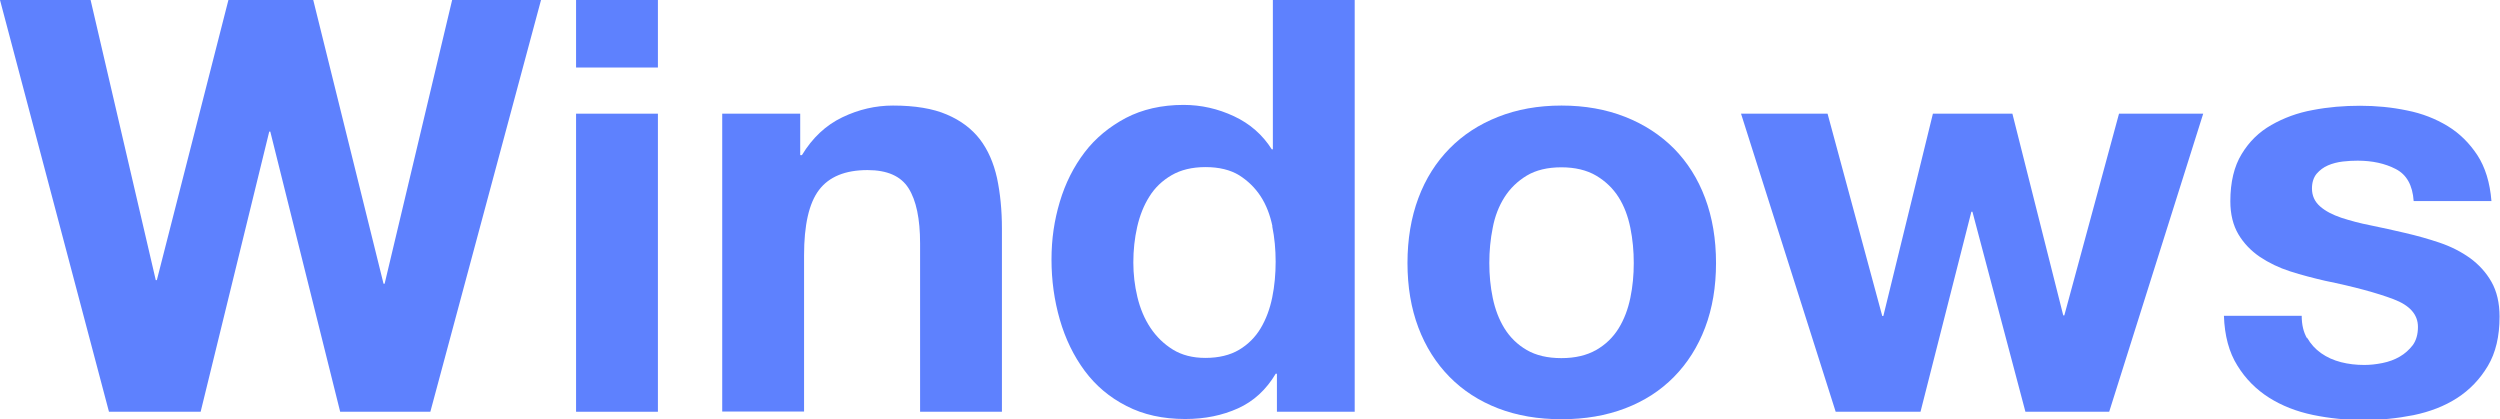
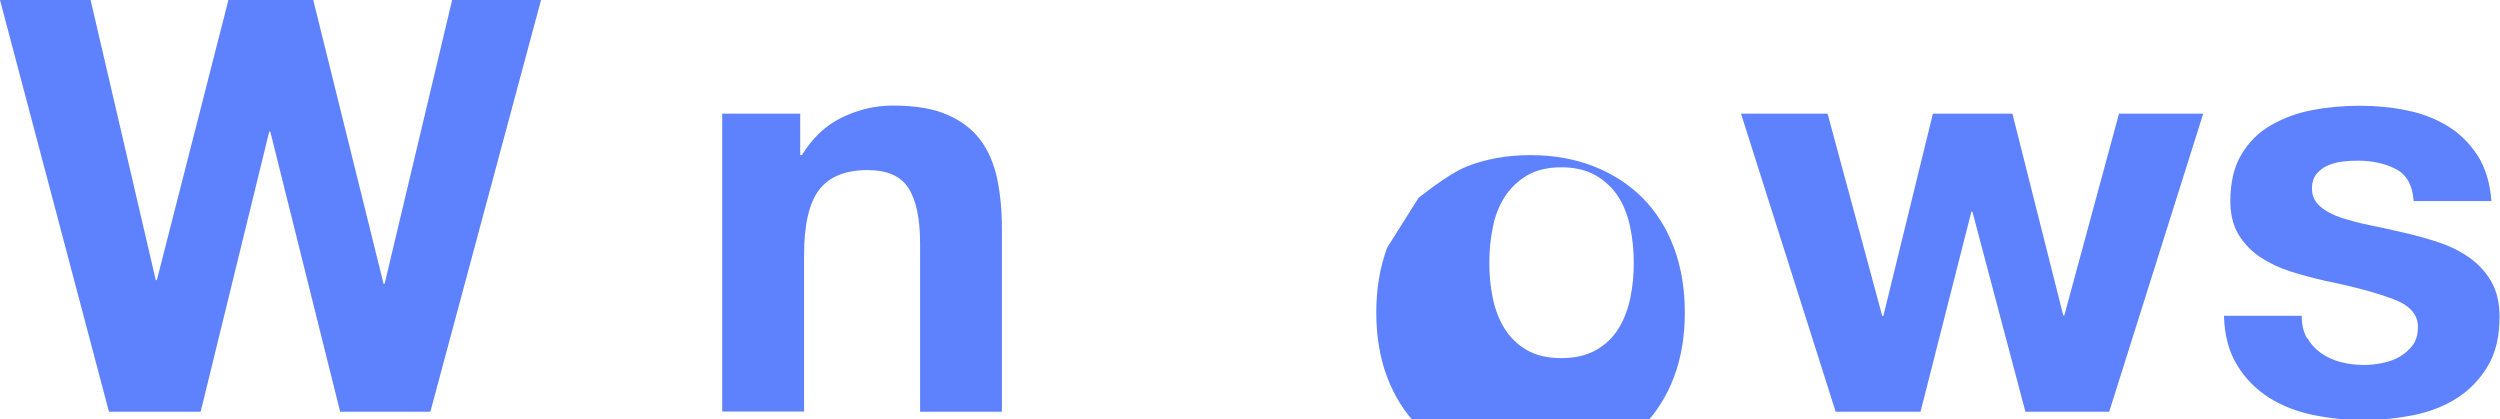
<svg xmlns="http://www.w3.org/2000/svg" id="Layer_1" data-name="Layer 1" viewBox="0 0 117 19.62">
  <defs>
    <style>
      .cls-1 {
        fill: #5e81fe;
      }
    </style>
  </defs>
  <path class="cls-1" d="M15.92,19.27l-3.27-13.11h-.05l-3.21,13.11H5.1L0,0H4.24l3.05,13.11h.05L10.69,0h3.97l3.29,13.28h.05L21.16,0h4.16l-5.18,19.27h-4.21Z" />
-   <path class="cls-1" d="M26.96,3.16V0h3.83V3.16h-3.83Zm3.83,2.16v13.95h-3.83V5.32h3.83Z" />
  <path class="cls-1" d="M37.45,5.32v1.94h.08c.49-.81,1.12-1.4,1.89-1.77,.77-.37,1.56-.55,2.37-.55,1.03,0,1.87,.14,2.52,.42,.66,.28,1.17,.67,1.55,1.16,.38,.5,.64,1.1,.8,1.81,.15,.71,.23,1.5,.23,2.36v8.58h-3.83v-7.88c0-1.15-.18-2.01-.54-2.58-.36-.57-1-.85-1.92-.85-1.04,0-1.8,.31-2.27,.93-.47,.62-.7,1.64-.7,3.06v7.31h-3.83V5.32h3.64Z" />
-   <path class="cls-1" d="M59.71,17.48c-.45,.76-1.04,1.3-1.77,1.63s-1.55,.5-2.47,.5c-1.04,0-1.96-.2-2.75-.61-.79-.4-1.44-.95-1.96-1.65-.51-.69-.9-1.49-1.16-2.39-.26-.9-.39-1.84-.39-2.81s.13-1.84,.39-2.71c.26-.87,.65-1.64,1.16-2.31,.51-.67,1.16-1.2,1.93-1.61,.77-.4,1.67-.61,2.7-.61,.83,0,1.61,.18,2.36,.53,.75,.35,1.34,.87,1.77,1.55h.05V0h3.83V19.27h-3.64v-1.78h-.05Zm-.16-6.89c-.11-.53-.29-1-.55-1.4-.26-.4-.6-.73-1.01-.99-.41-.25-.94-.38-1.57-.38s-1.16,.13-1.59,.38c-.43,.25-.78,.58-1.04,1-.26,.41-.45,.89-.57,1.42-.12,.53-.18,1.08-.18,1.66,0,.54,.06,1.08,.19,1.62,.13,.54,.33,1.02,.61,1.44,.28,.42,.63,.76,1.05,1.02,.42,.26,.93,.39,1.52,.39,.63,0,1.16-.13,1.58-.38,.42-.25,.76-.59,1.01-1.01,.25-.42,.43-.9,.54-1.44,.11-.54,.16-1.1,.16-1.67s-.05-1.13-.16-1.66Z" />
-   <path class="cls-1" d="M66.38,9.27c.34-.91,.83-1.68,1.46-2.32s1.38-1.13,2.27-1.48c.88-.35,1.87-.53,2.97-.53s2.09,.18,2.98,.53c.89,.35,1.65,.85,2.28,1.48,.63,.64,1.12,1.41,1.46,2.32,.34,.91,.51,1.92,.51,3.04s-.17,2.12-.51,3.02c-.34,.9-.83,1.67-1.46,2.31-.63,.64-1.39,1.13-2.28,1.47s-1.88,.51-2.98,.51-2.09-.17-2.97-.51-1.64-.83-2.27-1.47-1.12-1.41-1.46-2.31c-.34-.9-.51-1.91-.51-3.02s.17-2.13,.51-3.04Zm3.48,4.67c.11,.53,.29,1.01,.55,1.43,.26,.42,.61,.76,1.04,1.01,.43,.25,.97,.38,1.62,.38s1.19-.13,1.63-.38c.44-.25,.79-.59,1.05-1.01,.26-.42,.44-.9,.55-1.43,.11-.53,.16-1.07,.16-1.63s-.05-1.11-.16-1.65c-.11-.54-.29-1.02-.55-1.43-.26-.41-.61-.75-1.05-1.01-.44-.26-.99-.39-1.63-.39s-1.19,.13-1.62,.39c-.43,.26-.78,.6-1.04,1.01-.26,.41-.45,.89-.55,1.43-.11,.54-.16,1.09-.16,1.65s.05,1.1,.16,1.63Z" />
+   <path class="cls-1" d="M66.38,9.27s1.38-1.13,2.27-1.48c.88-.35,1.87-.53,2.97-.53s2.09,.18,2.98,.53c.89,.35,1.65,.85,2.28,1.48,.63,.64,1.12,1.41,1.46,2.32,.34,.91,.51,1.92,.51,3.04s-.17,2.12-.51,3.02c-.34,.9-.83,1.67-1.46,2.31-.63,.64-1.39,1.13-2.28,1.47s-1.88,.51-2.98,.51-2.09-.17-2.97-.51-1.64-.83-2.27-1.47-1.12-1.41-1.46-2.31c-.34-.9-.51-1.91-.51-3.02s.17-2.13,.51-3.04Zm3.48,4.67c.11,.53,.29,1.01,.55,1.43,.26,.42,.61,.76,1.04,1.01,.43,.25,.97,.38,1.62,.38s1.19-.13,1.63-.38c.44-.25,.79-.59,1.05-1.01,.26-.42,.44-.9,.55-1.43,.11-.53,.16-1.07,.16-1.63s-.05-1.11-.16-1.65c-.11-.54-.29-1.02-.55-1.43-.26-.41-.61-.75-1.05-1.01-.44-.26-.99-.39-1.63-.39s-1.19,.13-1.62,.39c-.43,.26-.78,.6-1.04,1.01-.26,.41-.45,.89-.55,1.43-.11,.54-.16,1.09-.16,1.65s.05,1.1,.16,1.63Z" />
  <path class="cls-1" d="M94.79,19.27l-2.48-9.36h-.05l-2.38,9.36h-3.97l-4.43-13.95h4.05l2.56,9.47h.05l2.32-9.47h3.72l2.38,9.44h.05l2.56-9.44h3.94l-4.4,13.95h-3.94Z" />
  <path class="cls-1" d="M107.97,15.8c.17,.3,.39,.54,.66,.73,.27,.19,.58,.33,.93,.42,.35,.09,.71,.13,1.09,.13,.27,0,.55-.03,.85-.09,.3-.06,.57-.16,.81-.3,.24-.14,.44-.32,.61-.54,.16-.22,.24-.51,.24-.85,0-.58-.38-1.01-1.15-1.3s-1.83-.58-3.2-.86c-.56-.13-1.1-.27-1.63-.44-.53-.17-1-.4-1.42-.68-.41-.28-.75-.63-1-1.05-.25-.42-.38-.94-.38-1.55,0-.9,.18-1.64,.53-2.21,.35-.58,.81-1.03,1.39-1.36,.58-.33,1.22-.57,1.94-.7,.72-.14,1.46-.2,2.21-.2s1.49,.07,2.2,.22c.71,.14,1.34,.39,1.9,.73,.56,.34,1.02,.8,1.39,1.36,.37,.57,.59,1.28,.66,2.15h-3.64c-.05-.74-.33-1.24-.84-1.5-.5-.26-1.1-.39-1.78-.39-.22,0-.45,.01-.7,.04-.25,.03-.48,.09-.69,.18-.21,.09-.38,.22-.53,.39-.14,.17-.22,.4-.22,.69,0,.34,.13,.62,.38,.84,.25,.22,.58,.39,.99,.53,.4,.13,.87,.26,1.39,.36,.52,.11,1.05,.22,1.59,.35,.56,.13,1.1,.28,1.63,.46,.53,.18,1,.42,1.42,.72,.41,.3,.75,.67,1,1.11,.25,.44,.38,.99,.38,1.63,0,.92-.18,1.69-.55,2.31-.37,.62-.85,1.12-1.44,1.5-.59,.38-1.27,.64-2.04,.8-.76,.15-1.54,.23-2.33,.23s-1.6-.08-2.37-.24c-.77-.16-1.46-.43-2.06-.81-.6-.38-1.1-.88-1.48-1.5-.39-.62-.6-1.4-.63-2.33h3.64c0,.41,.08,.77,.26,1.07Z" />
</svg>